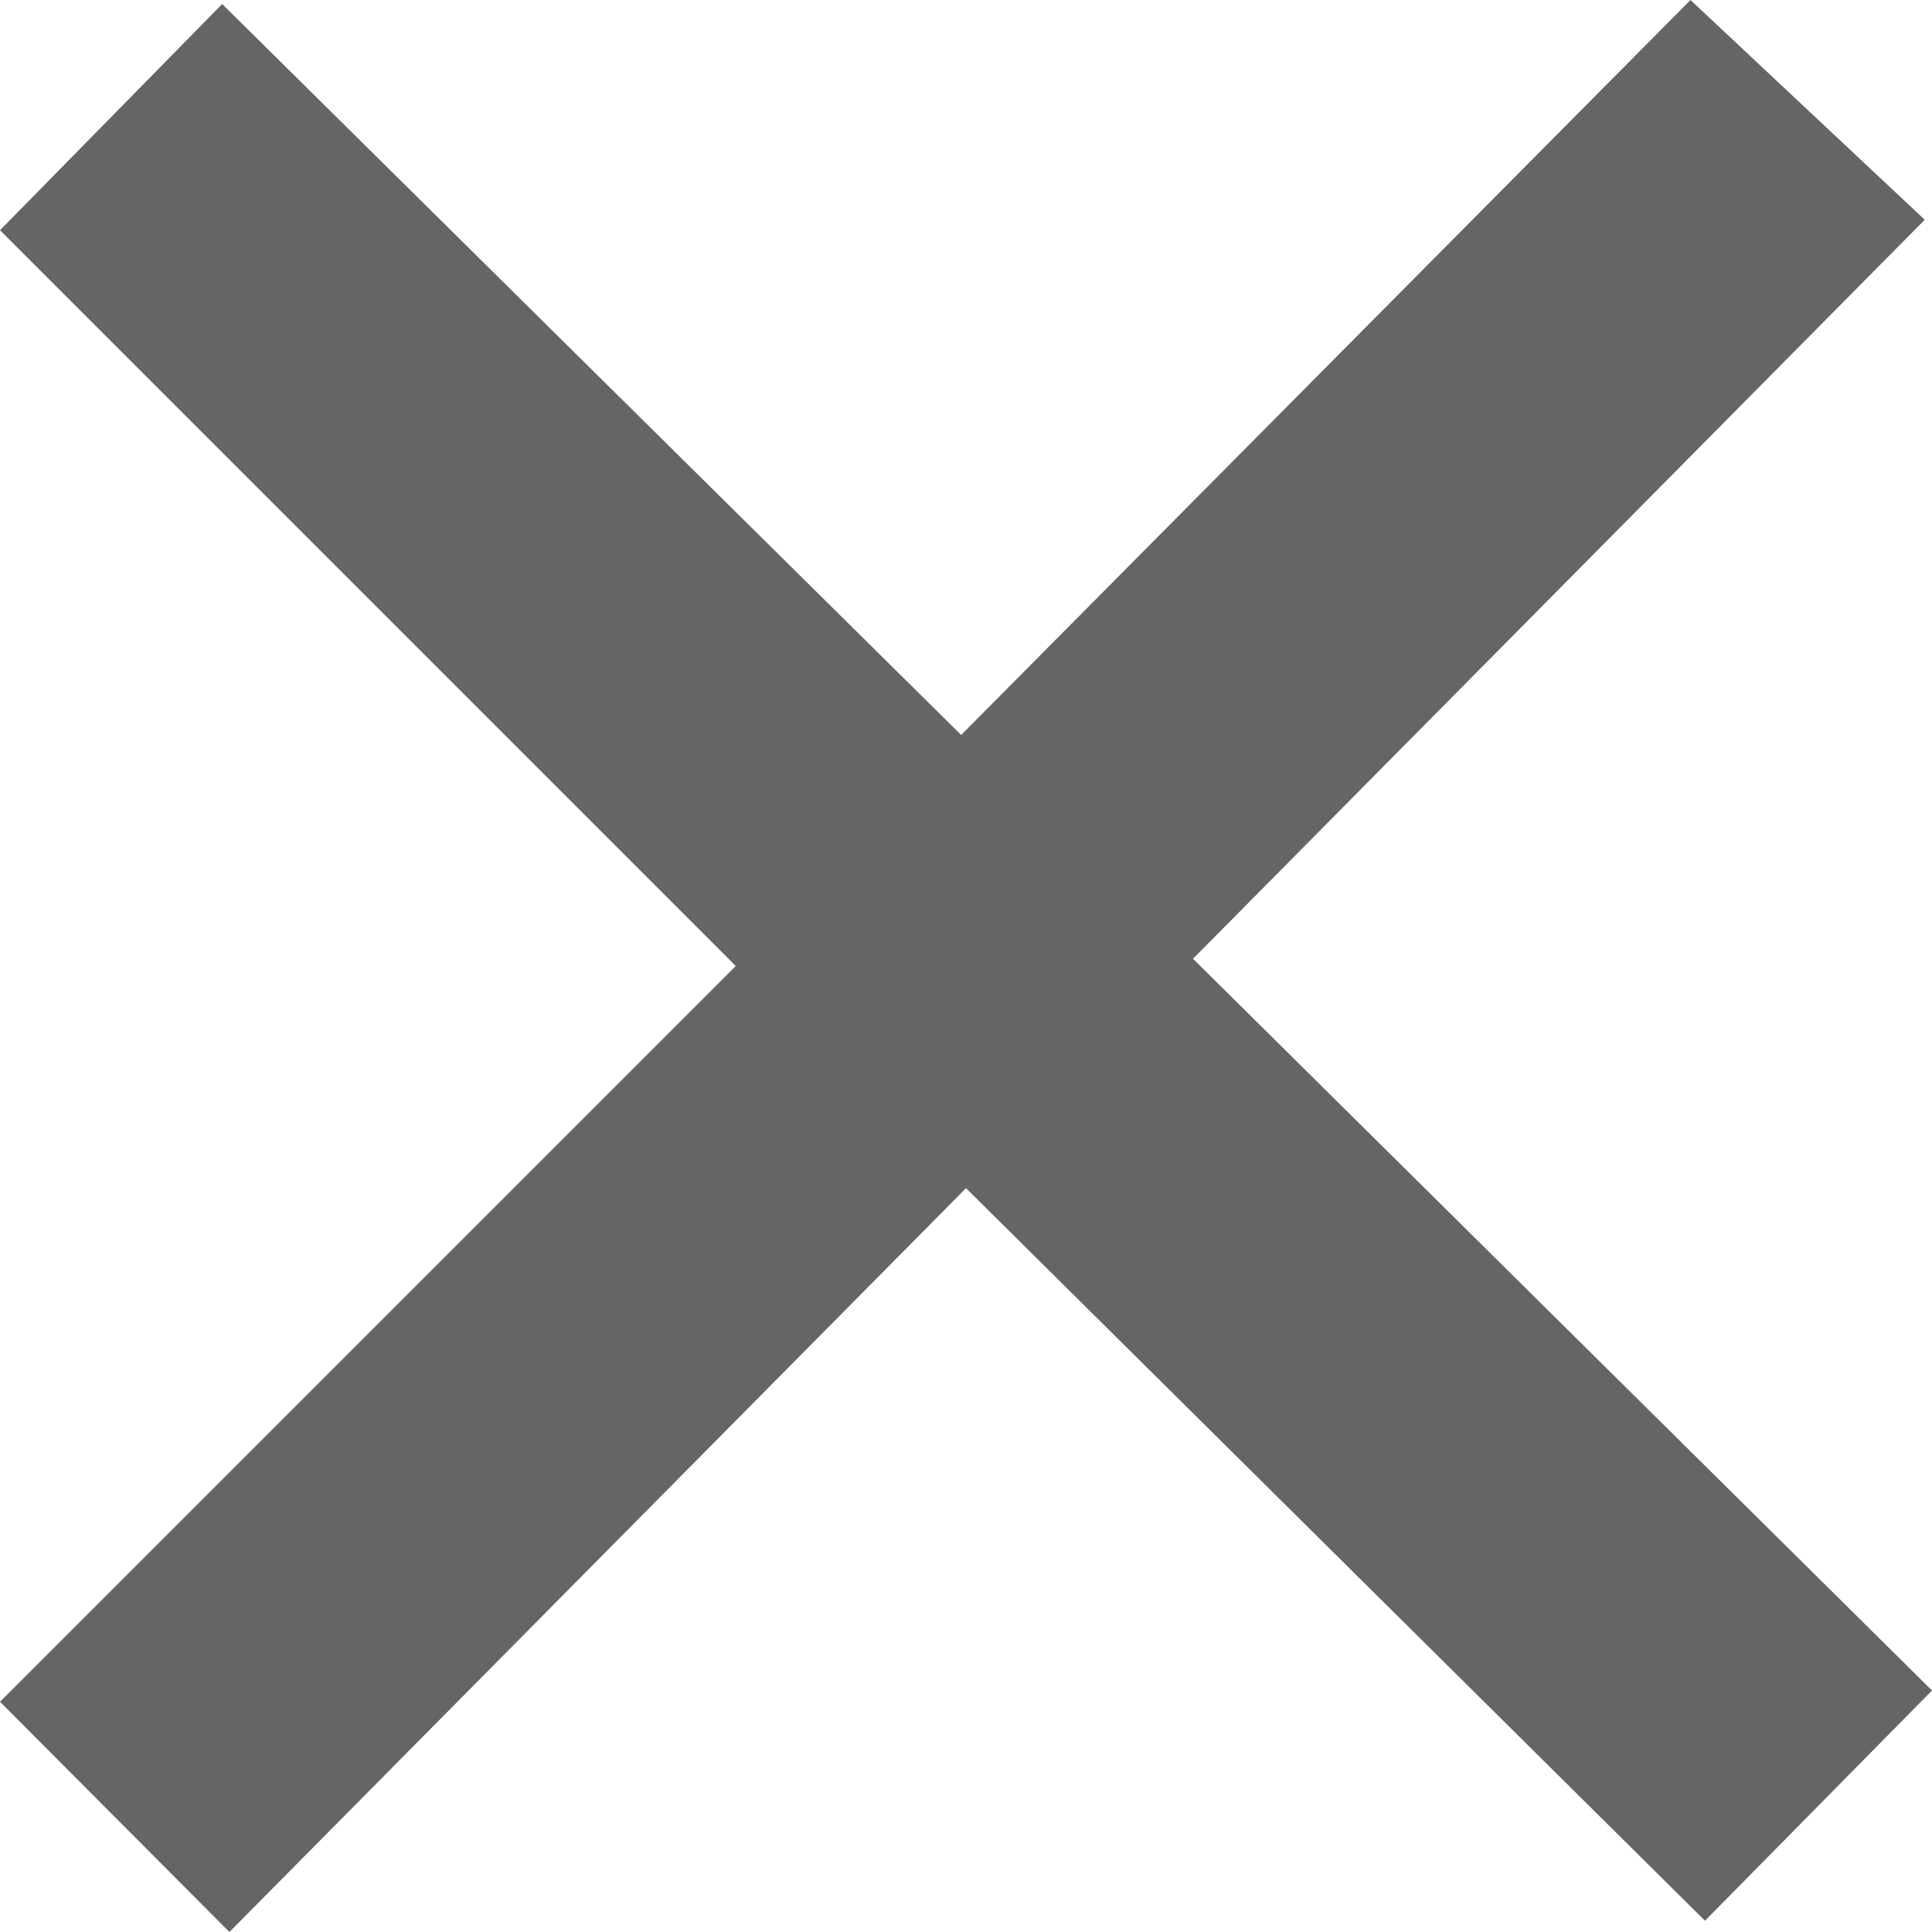
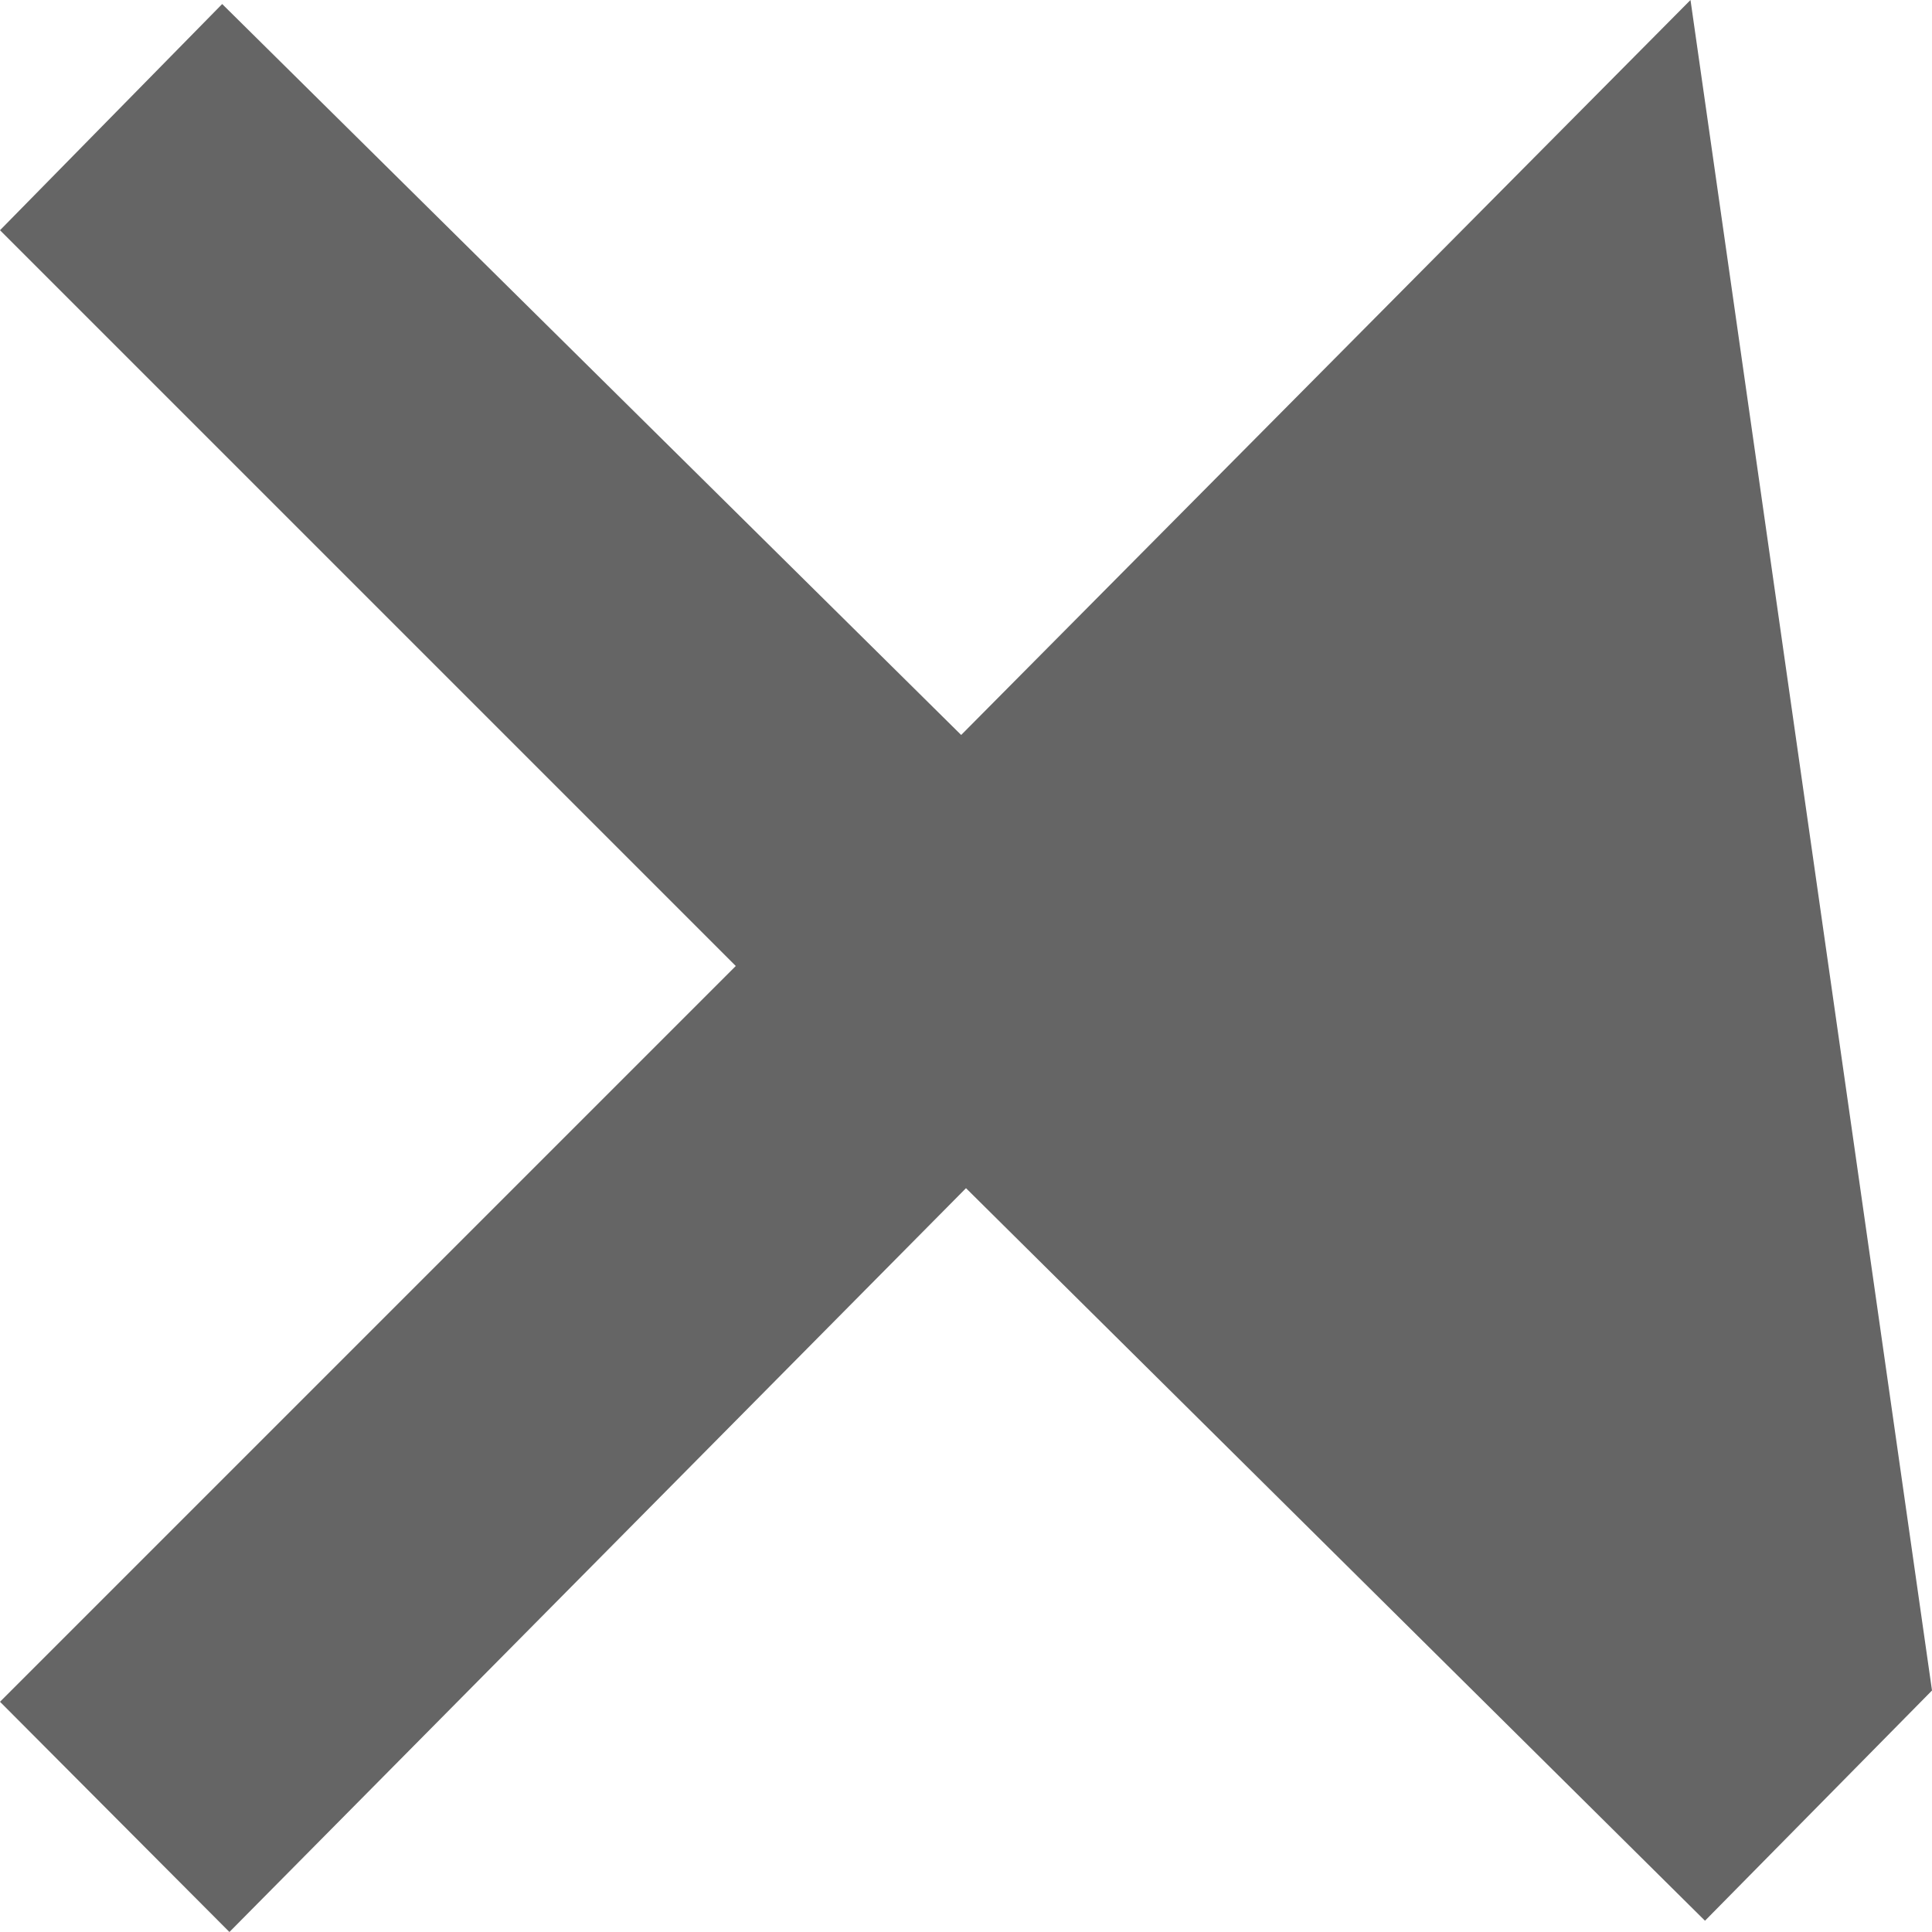
<svg xmlns="http://www.w3.org/2000/svg" id="Camada_1" data-name="Camada 1" viewBox="0 0 24 24">
  <defs>
    <style>.cls-1{fill:#656565;}</style>
  </defs>
-   <path class="cls-1" d="M24,21l-9.18-9.09,9.09-9.18L21,0,11.94,9.13,2.76.05,0,2.86,9.14,12,0,21.14,2.85,24,12,14.76l9.18,9.1Z" />
+   <path class="cls-1" d="M24,21L21,0,11.94,9.13,2.76.05,0,2.86,9.14,12,0,21.14,2.85,24,12,14.76l9.18,9.1Z" />
</svg>